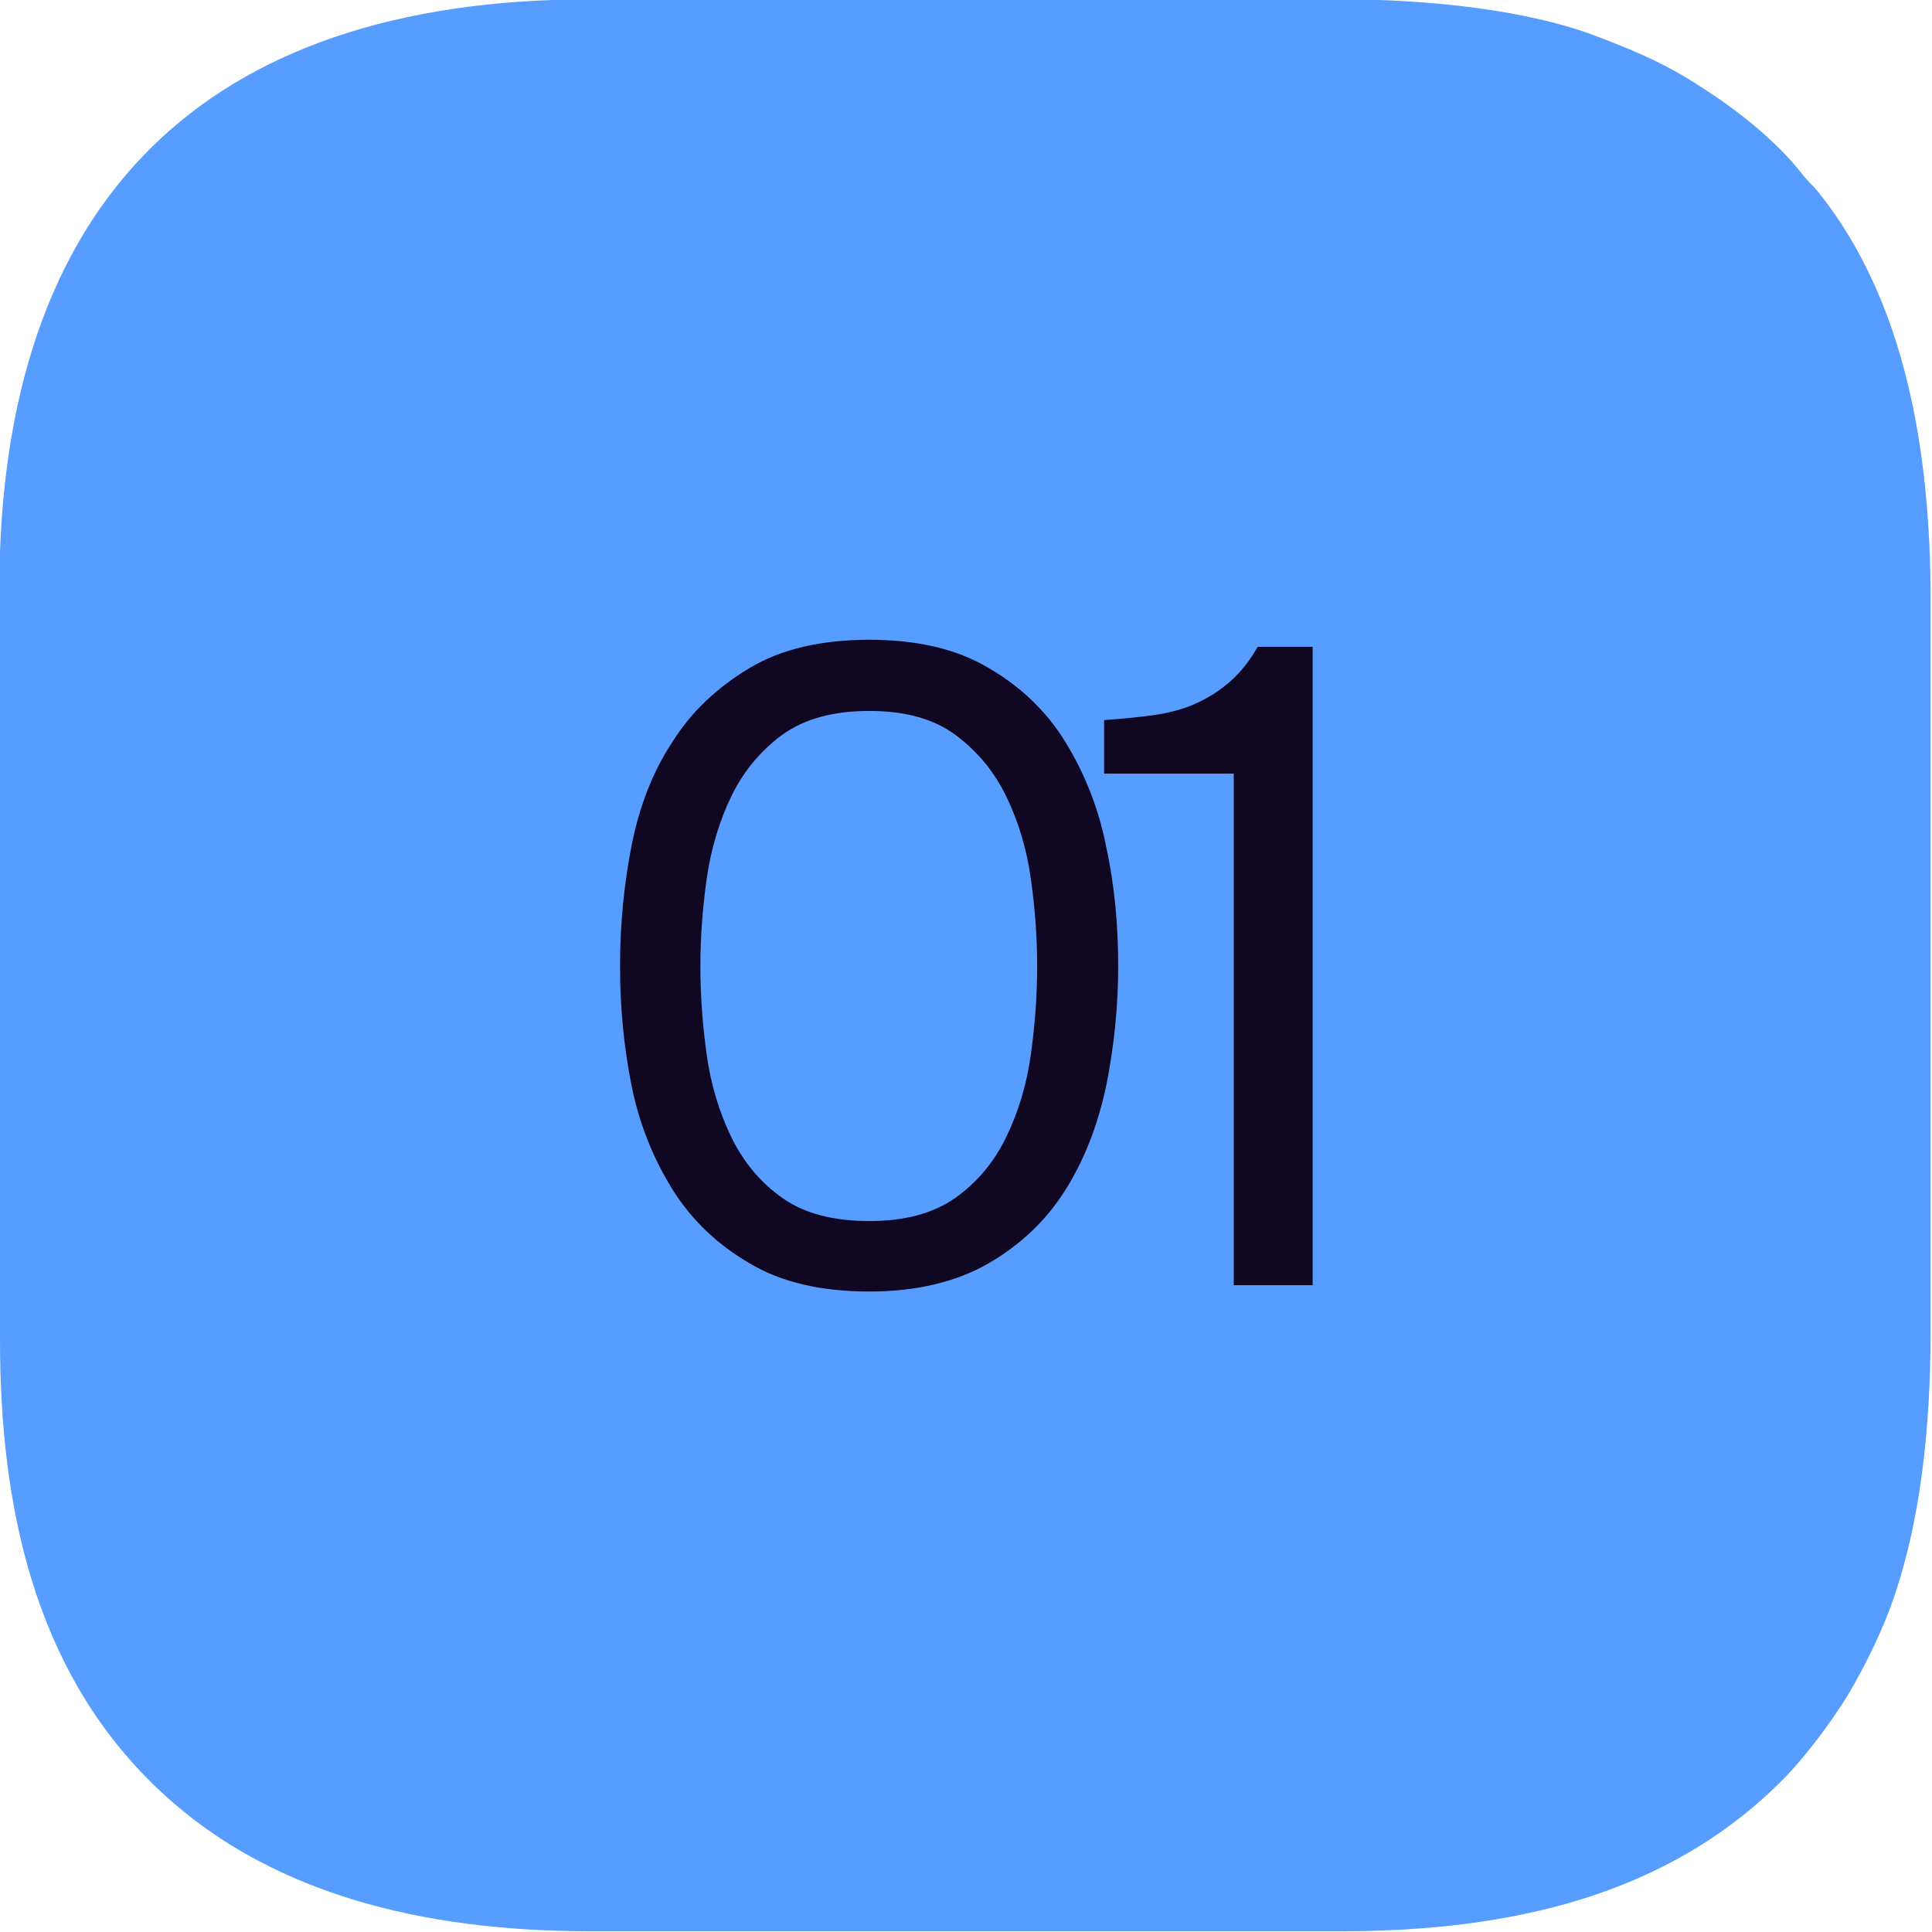
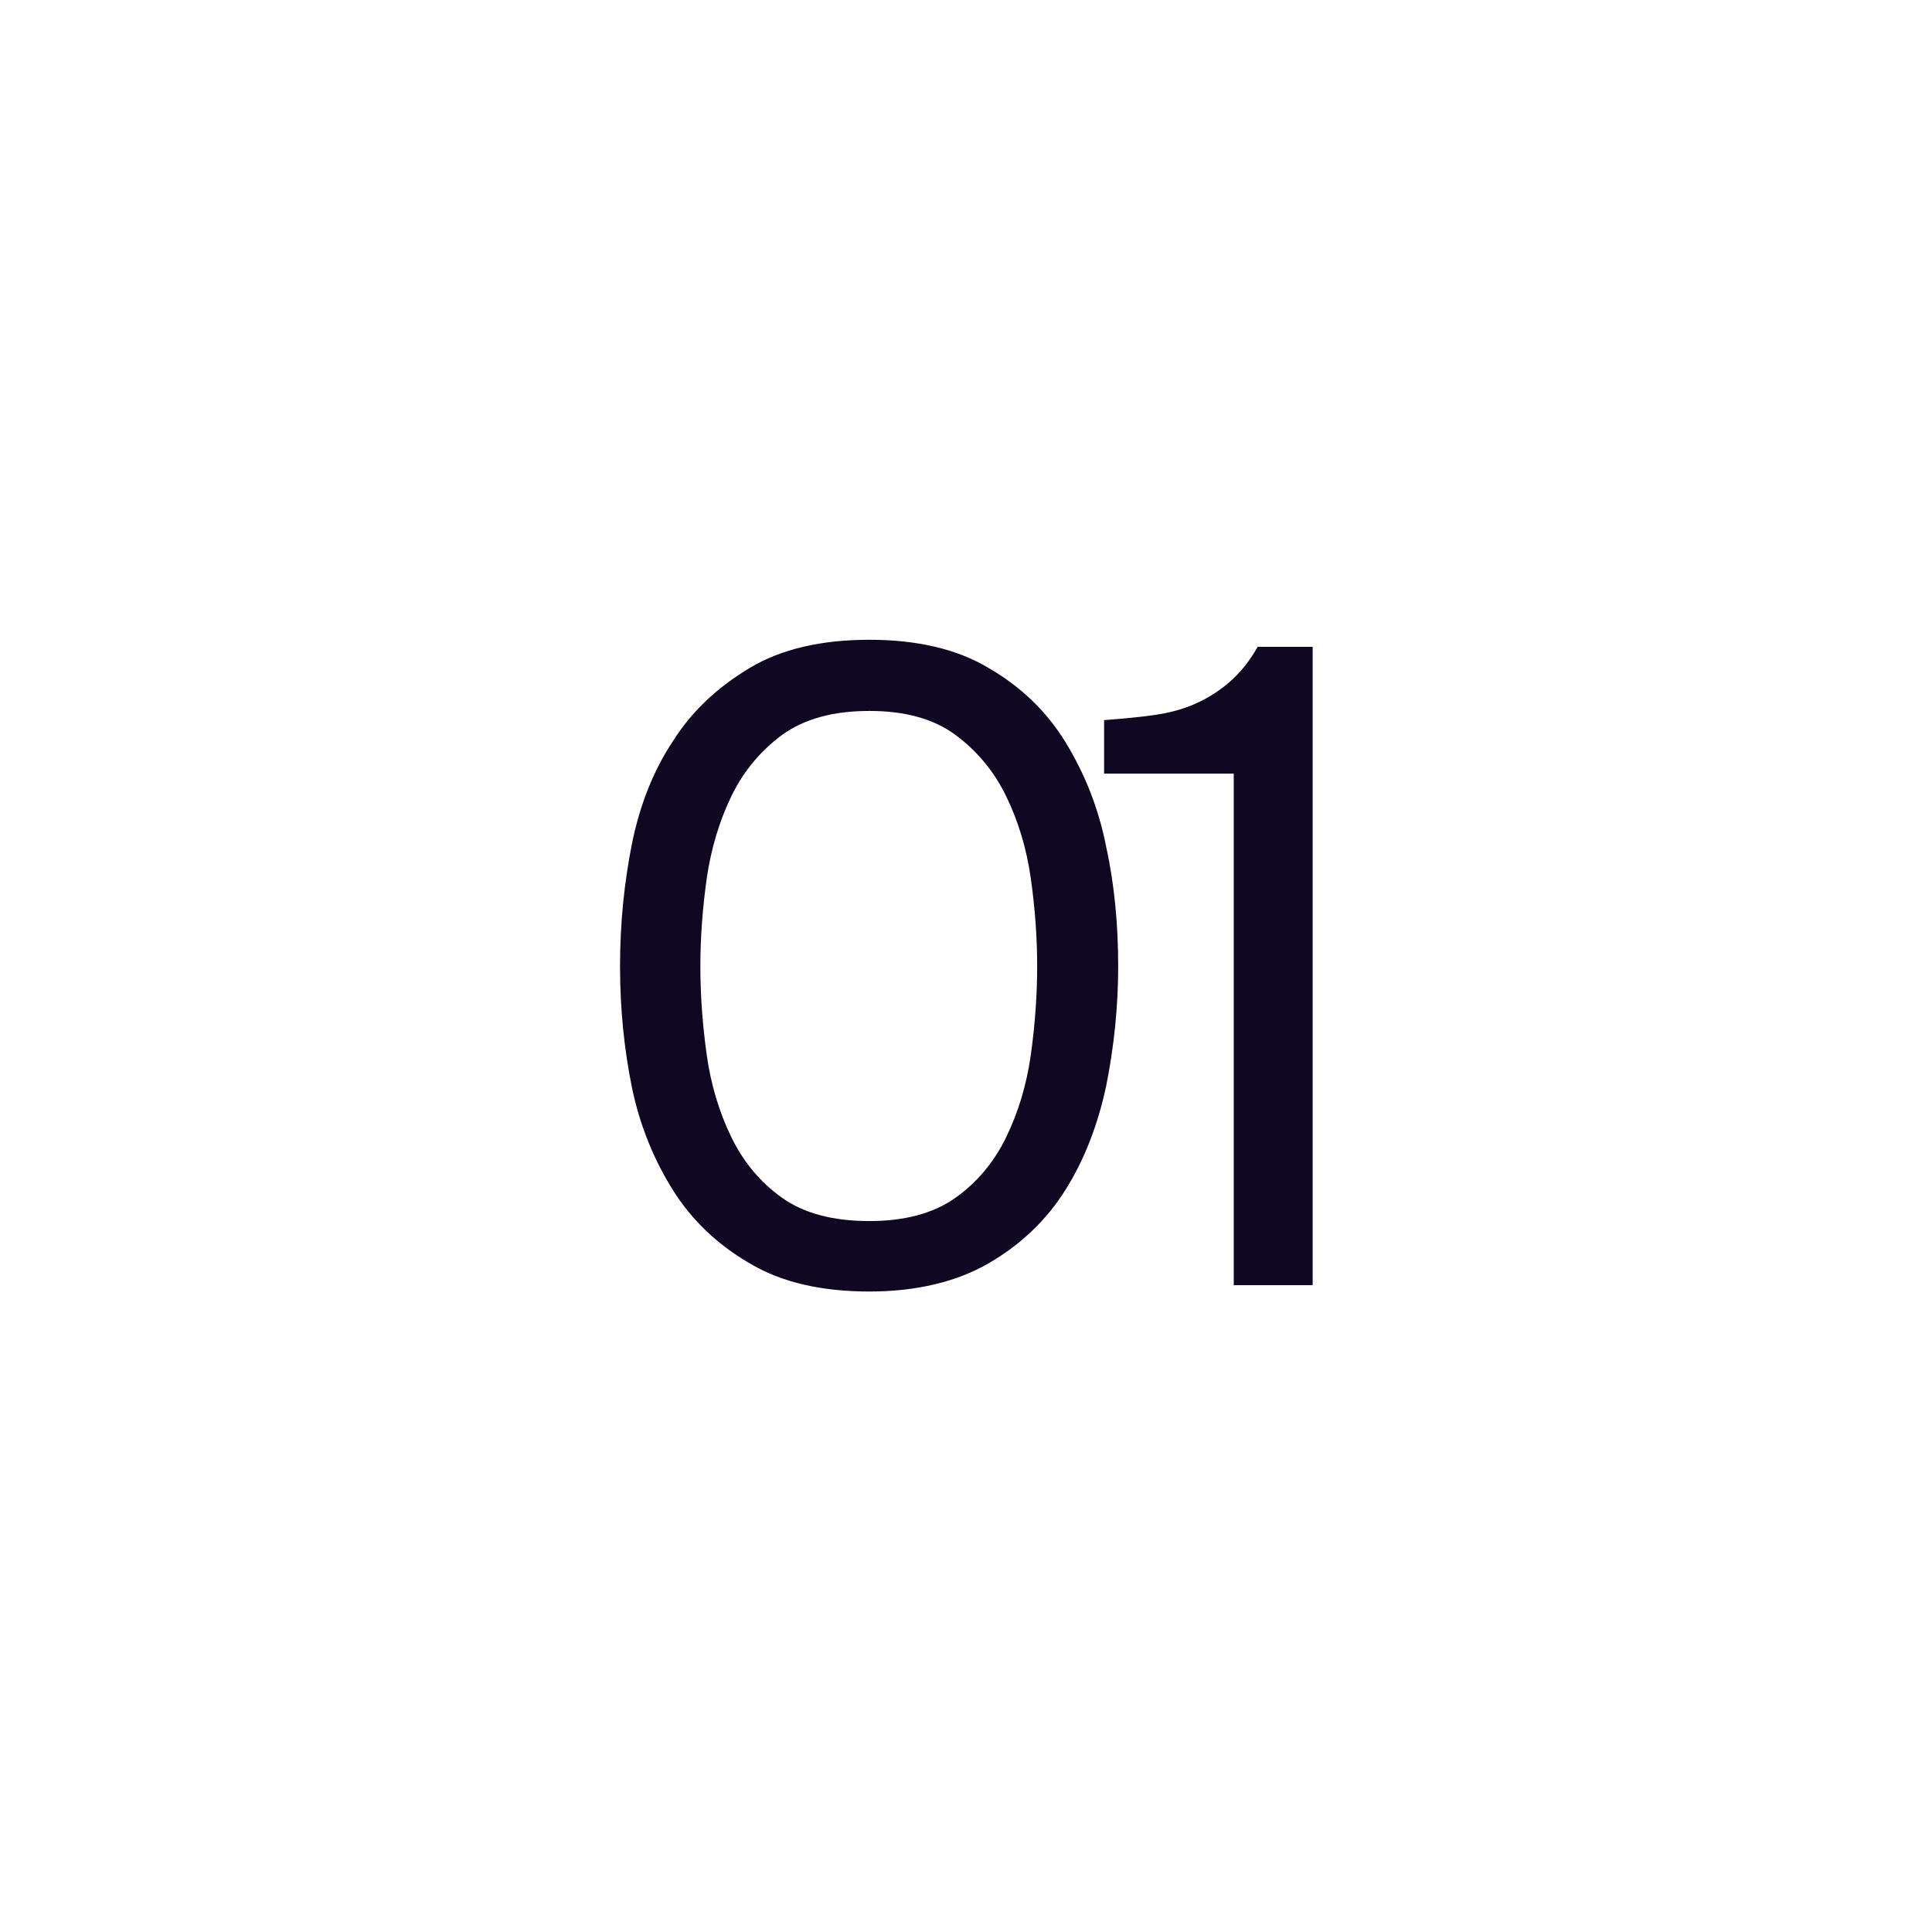
<svg xmlns="http://www.w3.org/2000/svg" xml:space="preserve" width="40.644mm" height="40.644mm" version="1.1" style="shape-rendering:geometricPrecision; text-rendering:geometricPrecision; image-rendering:optimizeQuality; fill-rule:evenodd; clip-rule:evenodd" viewBox="0 0 27.42 27.42">
  <defs>
    <style type="text/css"> .fil0 {fill:#579DFF} .fil1 {fill:#100723;fill-rule:nonzero} </style>
  </defs>
  <g id="Слой_x0020_1">
-     <path class="fil0" d="M-0 8.39l0 10.63c0,2.36 0.49,4.63 2.13,6.26 1.62,1.62 3.91,2.13 6.26,2.13l10.63 0c2.41,0 4.65,-0.5 6.29,-2.16 0.3,-0.3 0.69,-0.82 0.92,-1.2 0.25,-0.42 0.51,-0.95 0.67,-1.44 0.35,-1.05 0.5,-2.31 0.5,-3.72l0 -10.38c0,-2.08 -0.35,-4.23 -1.59,-5.78 -0.09,-0.11 -0.14,-0.14 -0.24,-0.27 -0.38,-0.48 -0.93,-0.91 -1.45,-1.24 -0.46,-0.3 -0.87,-0.48 -1.42,-0.69 -0.97,-0.38 -2.37,-0.54 -3.69,-0.54l-10.63 0c-5.5,0 -8.39,2.88 -8.39,8.39z" />
    <path class="fil1" d="M15.87 13.71c0,0.58 -0.06,1.15 -0.17,1.7 -0.12,0.56 -0.31,1.05 -0.58,1.48 -0.27,0.43 -0.64,0.78 -1.09,1.04 -0.45,0.26 -1.02,0.4 -1.69,0.4 -0.68,0 -1.25,-0.13 -1.7,-0.4 -0.45,-0.26 -0.82,-0.61 -1.09,-1.04 -0.27,-0.43 -0.47,-0.92 -0.58,-1.45 -0.11,-0.54 -0.17,-1.11 -0.17,-1.73 0,-0.61 0.06,-1.19 0.17,-1.74 0.11,-0.54 0.3,-1.03 0.58,-1.45 0.27,-0.43 0.64,-0.77 1.09,-1.04 0.45,-0.27 1.02,-0.4 1.7,-0.4 0.67,0 1.24,0.13 1.69,0.4 0.45,0.26 0.82,0.61 1.09,1.05 0.27,0.44 0.47,0.93 0.58,1.49 0.12,0.55 0.17,1.12 0.17,1.7zm-5.93 0c0,0.41 0.03,0.83 0.09,1.26 0.06,0.43 0.18,0.82 0.35,1.17 0.17,0.35 0.41,0.64 0.72,0.86 0.31,0.22 0.72,0.33 1.24,0.33 0.5,0 0.91,-0.11 1.22,-0.33 0.31,-0.22 0.55,-0.51 0.72,-0.86 0.17,-0.35 0.29,-0.74 0.35,-1.17 0.06,-0.43 0.09,-0.85 0.09,-1.26 0,-0.4 -0.03,-0.82 -0.09,-1.24 -0.06,-0.43 -0.18,-0.82 -0.35,-1.17 -0.17,-0.35 -0.41,-0.64 -0.72,-0.87 -0.31,-0.23 -0.72,-0.34 -1.22,-0.34 -0.51,0 -0.92,0.11 -1.24,0.34 -0.31,0.23 -0.55,0.52 -0.72,0.87 -0.17,0.35 -0.29,0.75 -0.35,1.17 -0.06,0.43 -0.09,0.84 -0.09,1.24z" />
-     <path id="_1" class="fil1" d="M18.62 18.24l-1.11 0 0 -7.26 -1.84 0 0 -0.76c0.26,-0.02 0.49,-0.04 0.7,-0.07 0.21,-0.03 0.41,-0.08 0.59,-0.16 0.18,-0.08 0.34,-0.18 0.49,-0.31 0.15,-0.13 0.28,-0.29 0.4,-0.5l0.78 0 0 9.06z" />
+     <path id="_1" class="fil1" d="M18.62 18.24l-1.11 0 0 -7.26 -1.84 0 0 -0.76c0.26,-0.02 0.49,-0.04 0.7,-0.07 0.21,-0.03 0.41,-0.08 0.59,-0.16 0.18,-0.08 0.34,-0.18 0.49,-0.31 0.15,-0.13 0.28,-0.29 0.4,-0.5l0.78 0 0 9.06" />
  </g>
</svg>